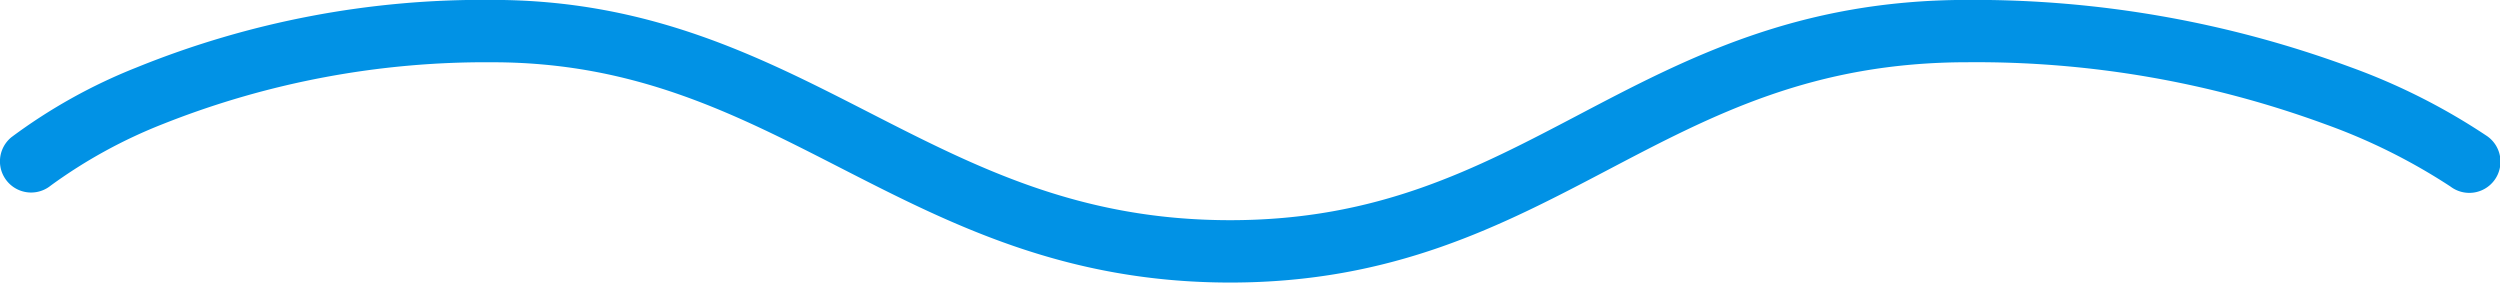
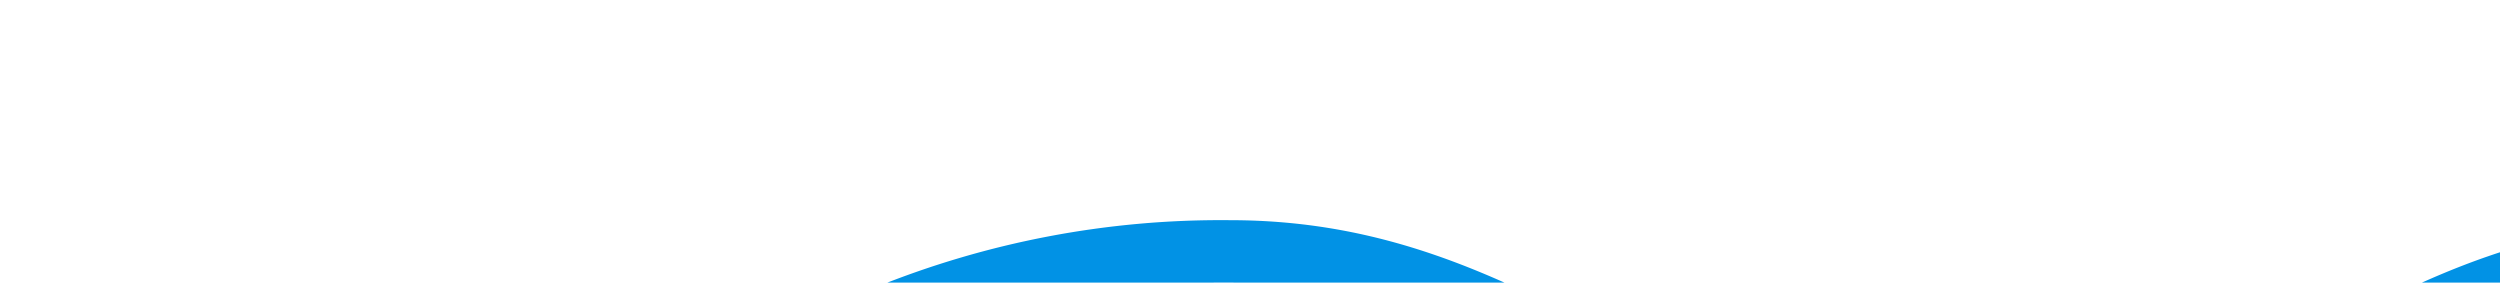
<svg xmlns="http://www.w3.org/2000/svg" width="80.217" height="9.068" viewBox="0 0 80.217 9.068">
-   <path id="パス_204" data-name="パス 204" d="M8050.929,1935.6c-5.317,0-8.986-1.878-12.535-3.695-3.389-1.735-6.59-3.373-11.141-3.373a28.044,28.044,0,0,0-10.556,1.976,16.1,16.1,0,0,0-3.612,1.979,1,1,0,1,1-1.263-1.551,17.509,17.509,0,0,1,4.015-2.237,29.554,29.554,0,0,1,11.415-2.168c5.034,0,8.6,1.827,12.053,3.593,3.491,1.787,6.788,3.475,11.623,3.475,4.745,0,7.872-1.642,11.182-3.381,3.452-1.813,7.021-3.687,12.482-3.687a34.922,34.922,0,0,1,12.279,2.156,20.354,20.354,0,0,1,4.389,2.216,1,1,0,1,1-1.179,1.615,19.055,19.055,0,0,0-4.007-1.995,32.487,32.487,0,0,0-11.482-1.992c-4.968,0-8.166,1.68-11.552,3.458S8056.167,1935.6,8050.929,1935.6Z" transform="translate(-8011.455 -1926.534)" fill="#0192e5" />
+   <path id="パス_204" data-name="パス 204" d="M8050.929,1935.6a28.044,28.044,0,0,0-10.556,1.976,16.1,16.1,0,0,0-3.612,1.979,1,1,0,1,1-1.263-1.551,17.509,17.509,0,0,1,4.015-2.237,29.554,29.554,0,0,1,11.415-2.168c5.034,0,8.6,1.827,12.053,3.593,3.491,1.787,6.788,3.475,11.623,3.475,4.745,0,7.872-1.642,11.182-3.381,3.452-1.813,7.021-3.687,12.482-3.687a34.922,34.922,0,0,1,12.279,2.156,20.354,20.354,0,0,1,4.389,2.216,1,1,0,1,1-1.179,1.615,19.055,19.055,0,0,0-4.007-1.995,32.487,32.487,0,0,0-11.482-1.992c-4.968,0-8.166,1.68-11.552,3.458S8056.167,1935.6,8050.929,1935.6Z" transform="translate(-8011.455 -1926.534)" fill="#0192e5" />
</svg>